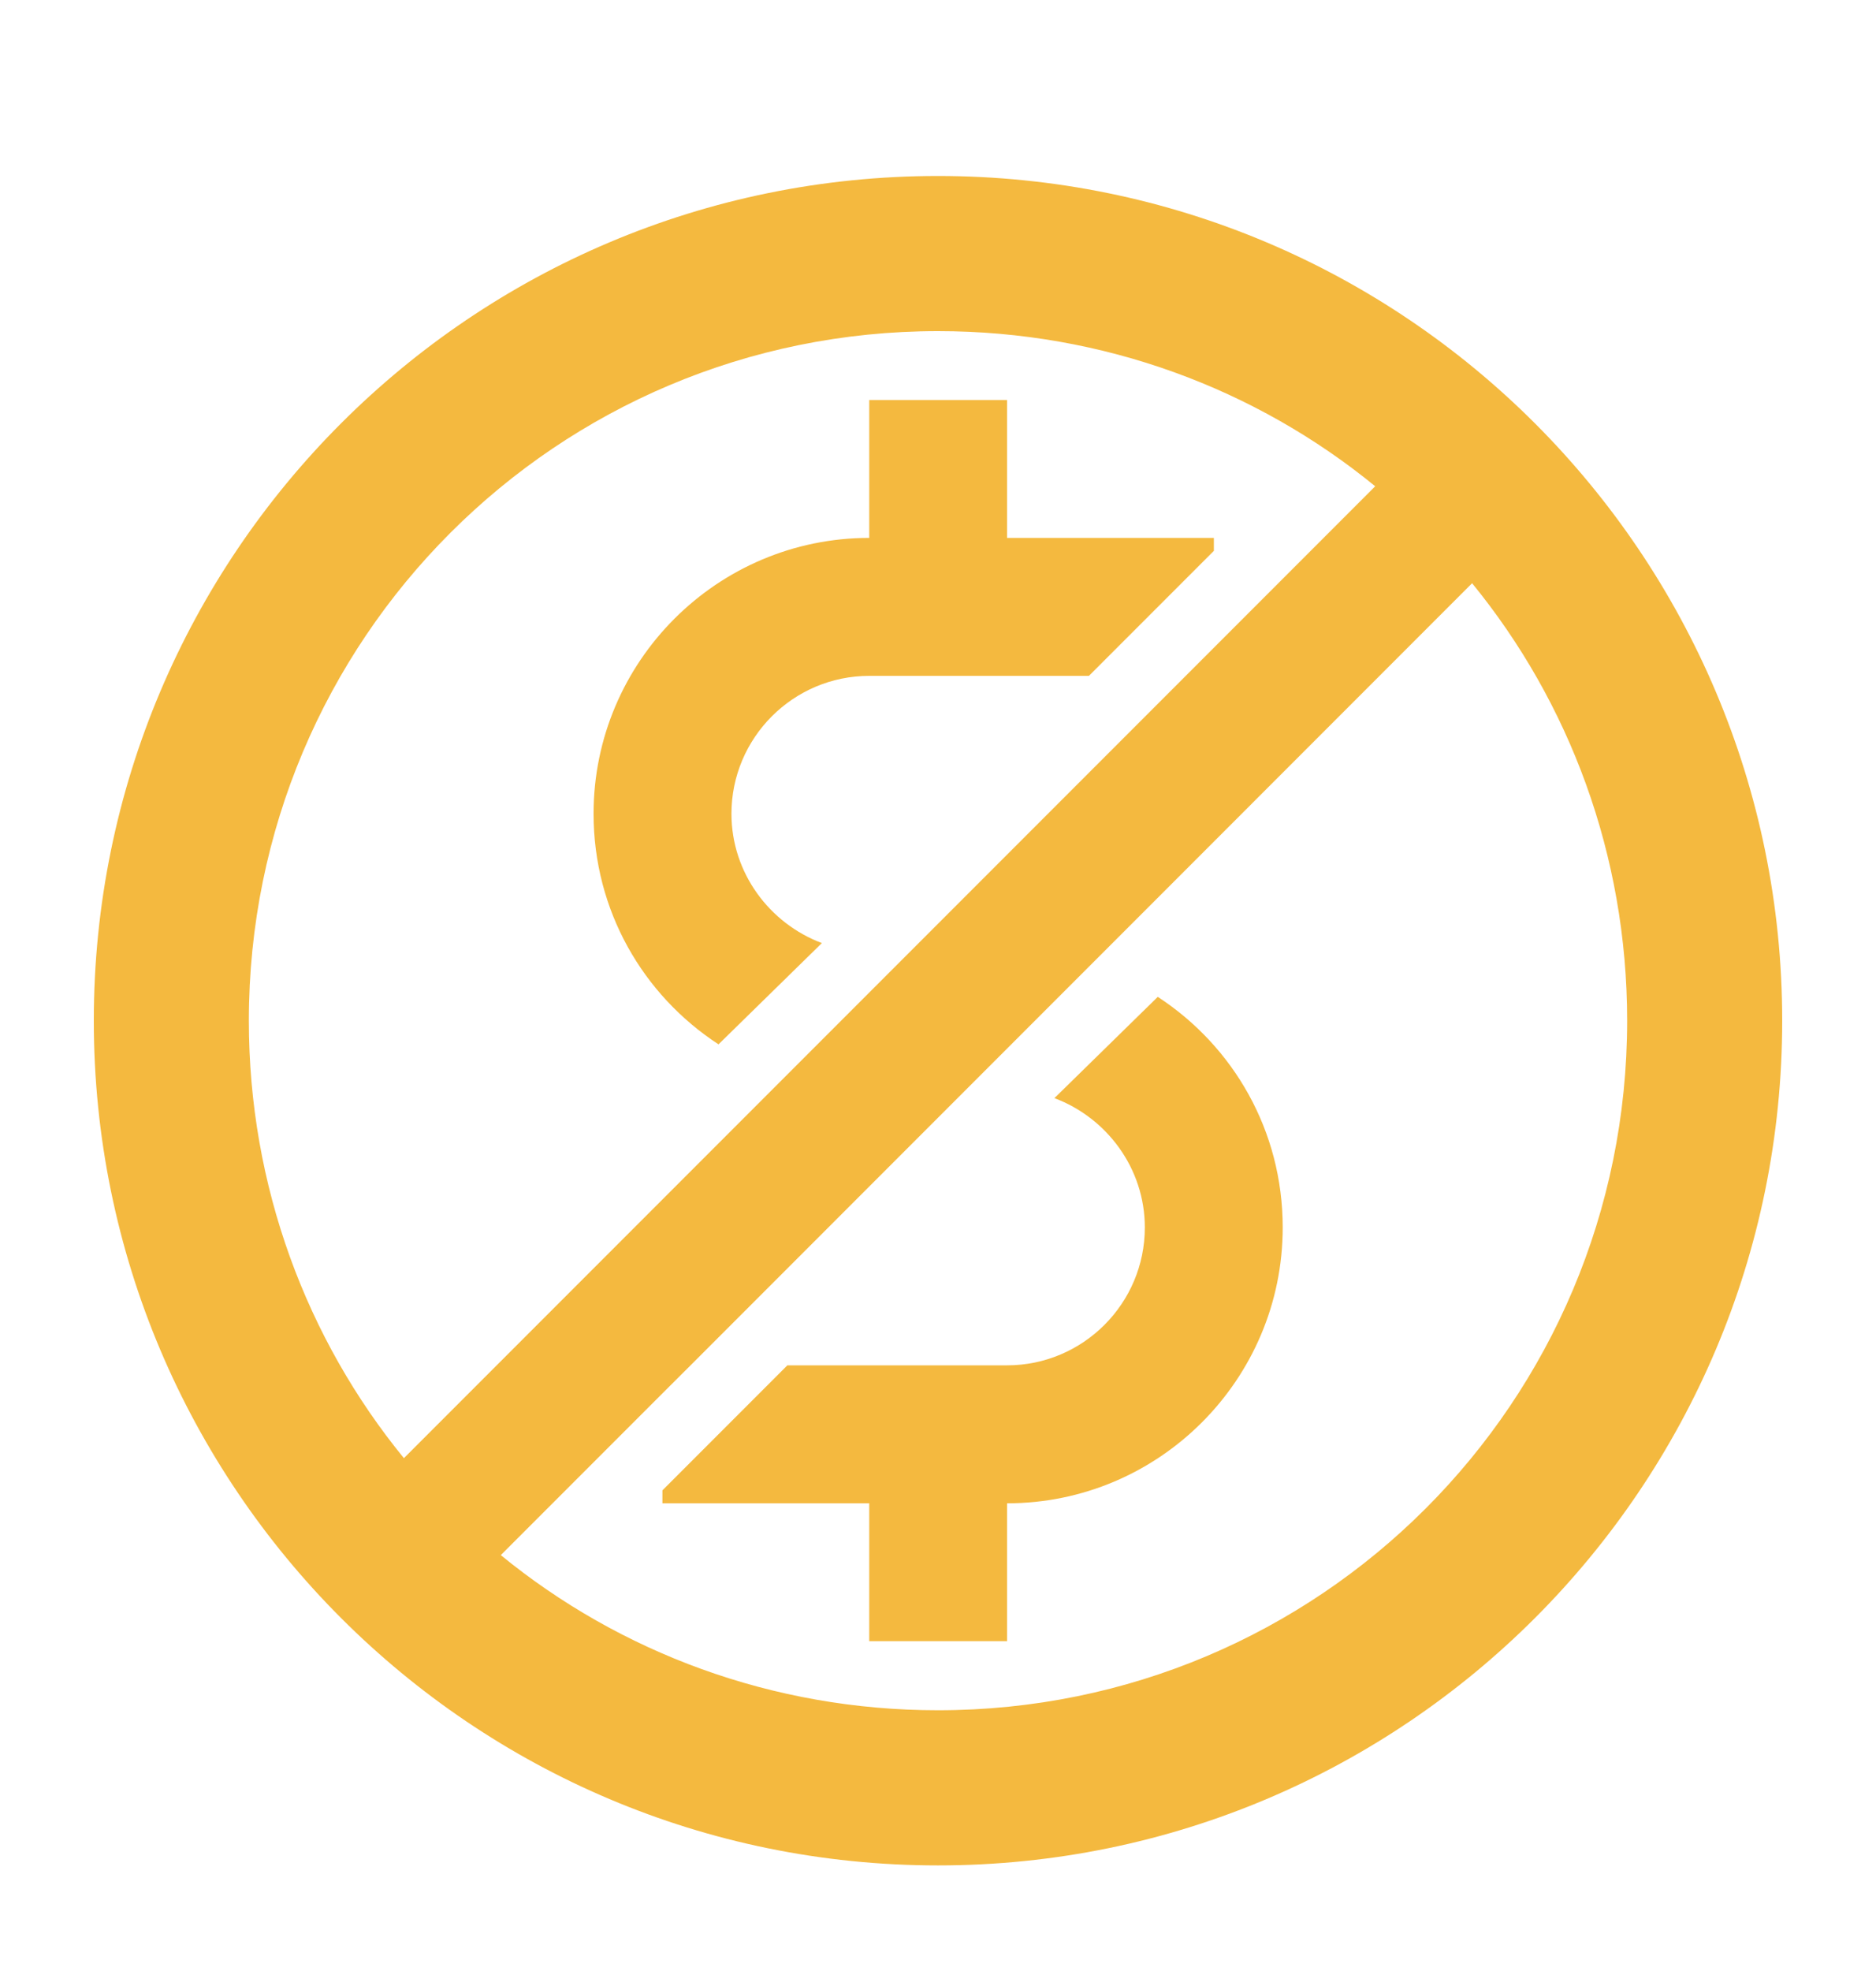
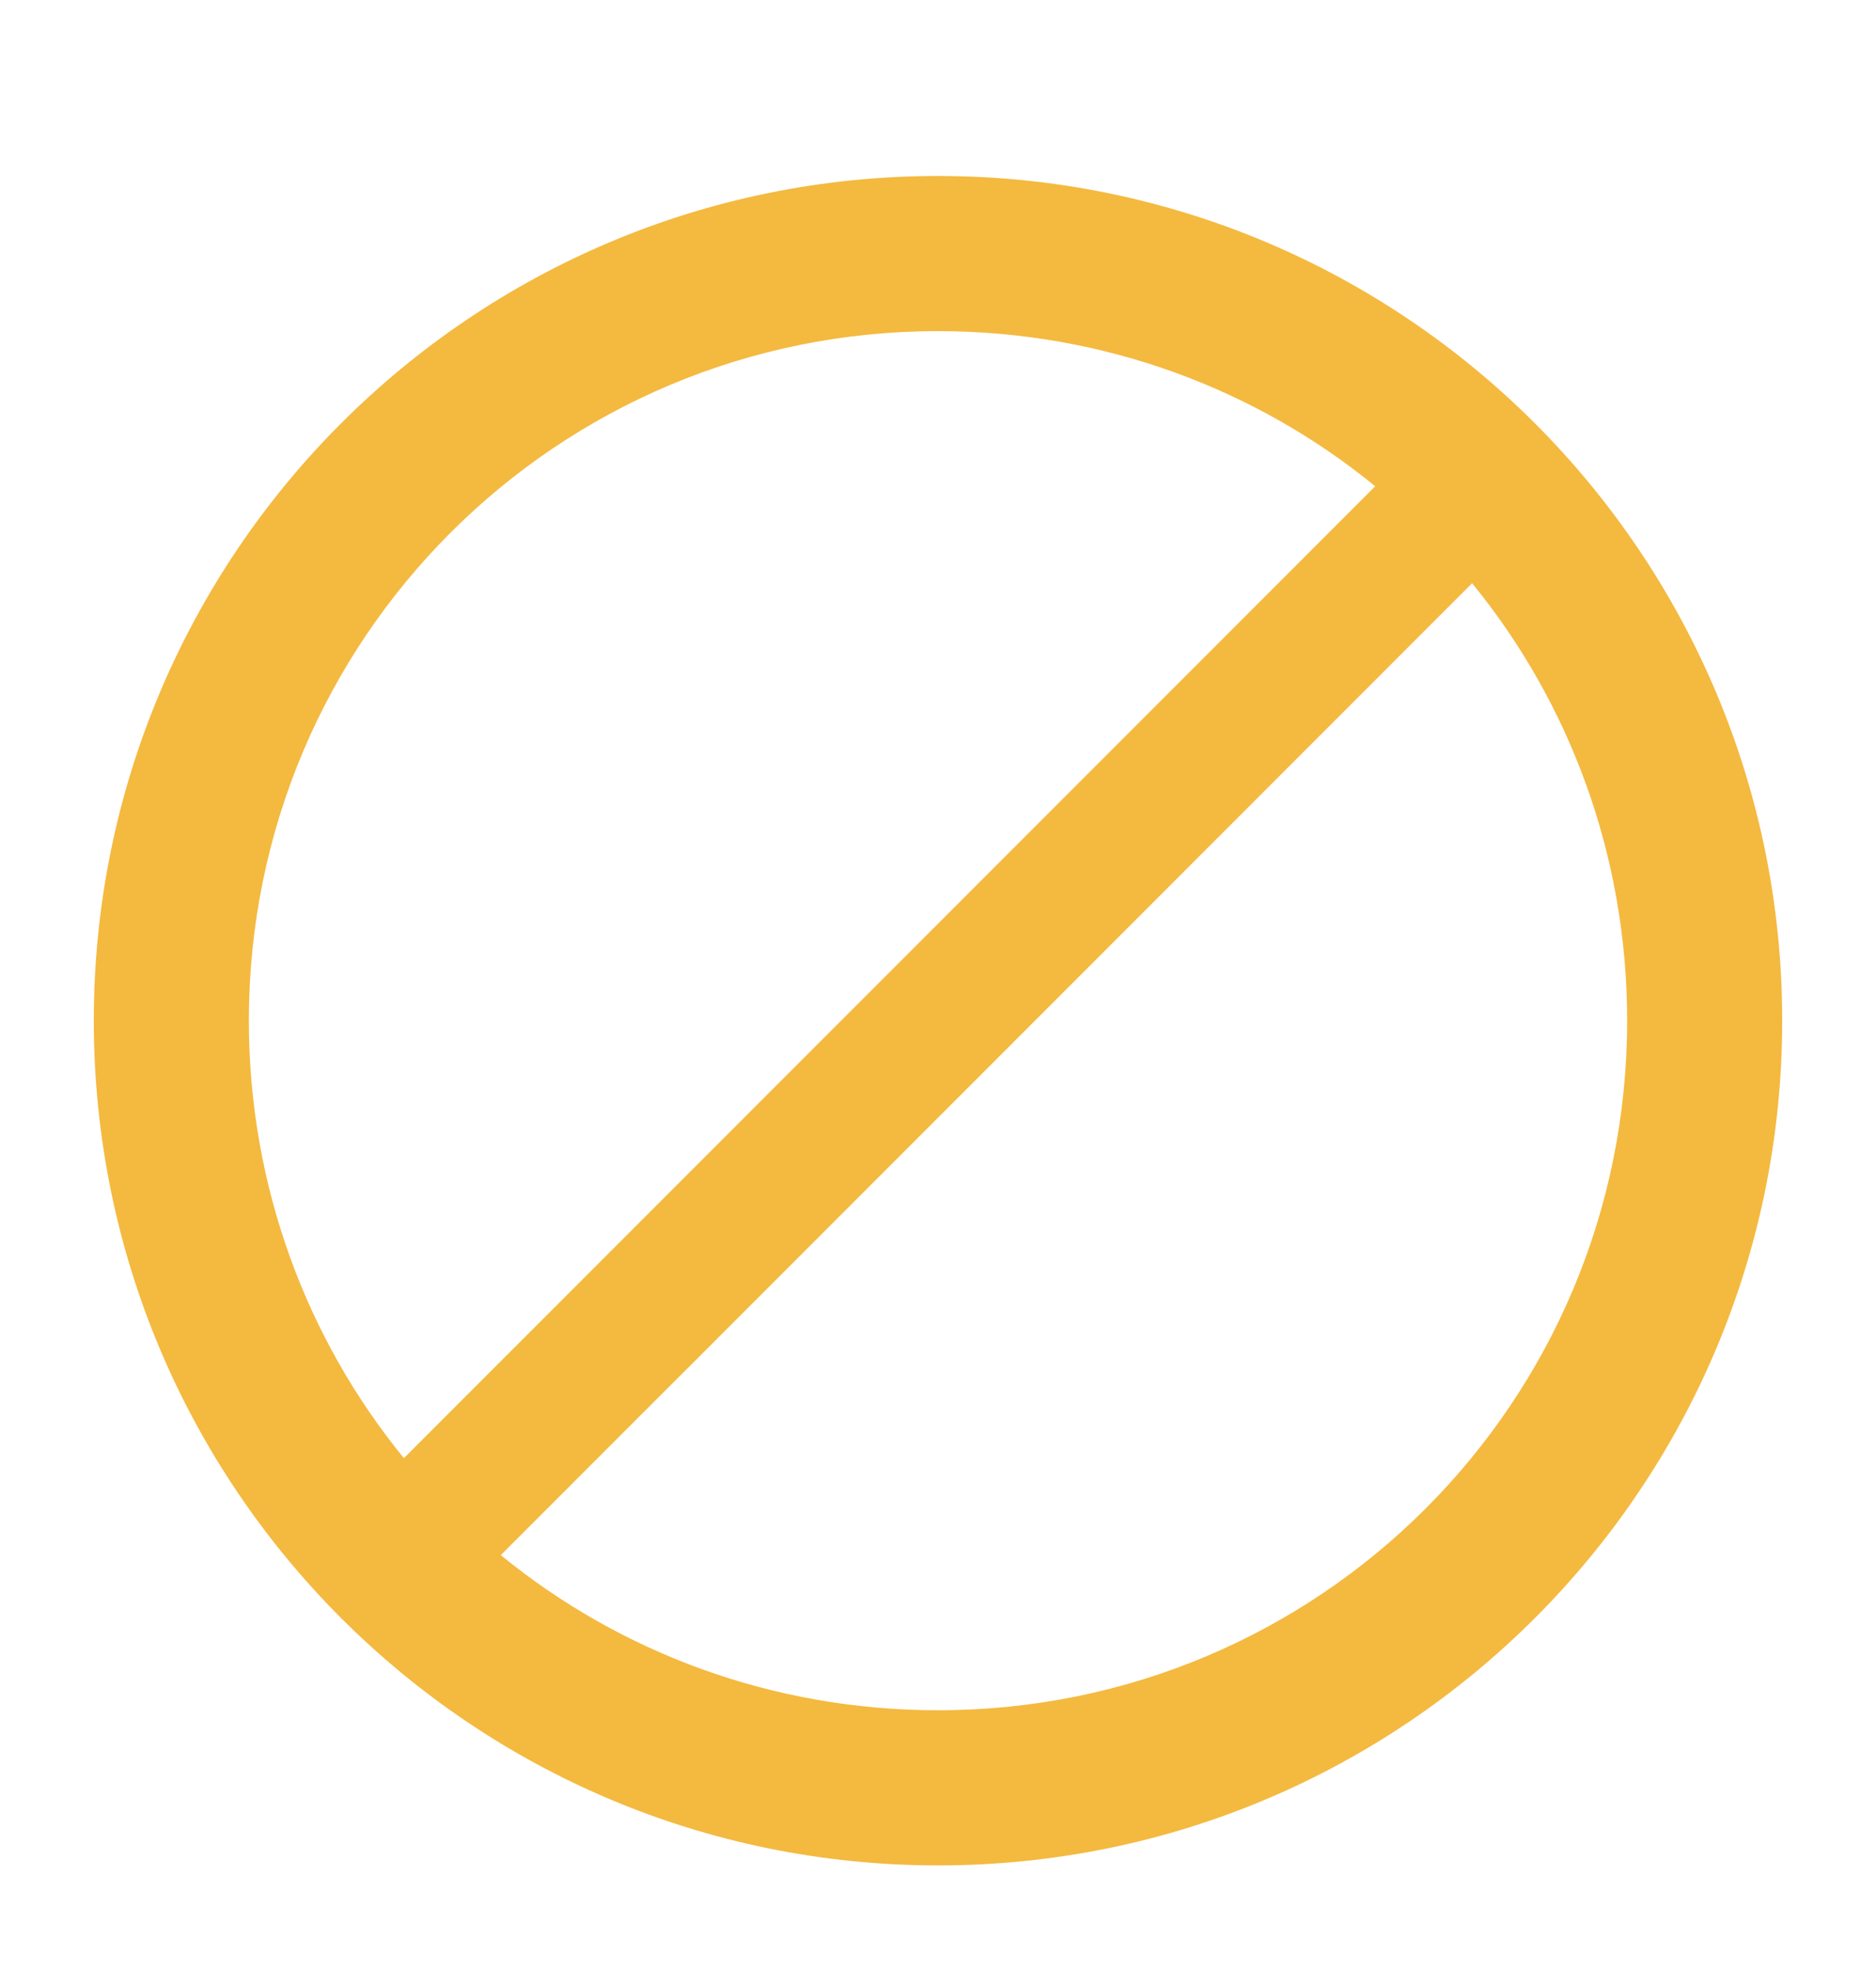
<svg xmlns="http://www.w3.org/2000/svg" width="20" height="21" viewBox="0 0 20 21" fill="none">
-   <path d="M7.66 11.127L8.762 10.048C8.204 9.839 7.798 9.3 7.798 8.67C7.798 7.86 8.457 7.201 9.267 7.201H11.609L12.941 5.869V5.731H10.736V4.262H9.267V5.731C7.646 5.731 6.328 7.049 6.328 8.67C6.328 9.701 6.855 10.602 7.66 11.127Z" fill="#F4B93F" />
-   <path d="M12.343 10.621L11.241 11.7C11.799 11.909 12.205 12.448 12.205 13.078C12.205 13.888 11.546 14.547 10.736 14.547H8.394L7.062 15.879V16.017H9.267V17.486H10.736V16.017C12.357 16.017 13.675 14.698 13.675 13.078C13.675 12.047 13.148 11.146 12.343 10.621Z" fill="#F4B93F" />
  <path d="M10 1.875C5.029 1.875 1 5.904 1 10.875C1 15.846 5.029 19.875 10 19.875C14.971 19.875 19 15.846 19 10.875C19 5.904 14.971 1.875 10 1.875ZM10 18.222C8.232 18.222 6.605 17.604 5.339 16.569L7.061 14.847L7.36 14.549L15.694 6.214C16.729 7.48 17.347 9.107 17.347 10.875C17.347 14.941 14.066 18.222 10 18.222ZM10 3.528C11.768 3.528 13.395 4.146 14.661 5.181L12.939 6.903L12.64 7.202L4.306 15.536C3.271 14.27 2.653 12.642 2.653 10.875C2.653 6.809 5.934 3.528 10 3.528Z" fill="#F4B93F" />
</svg>